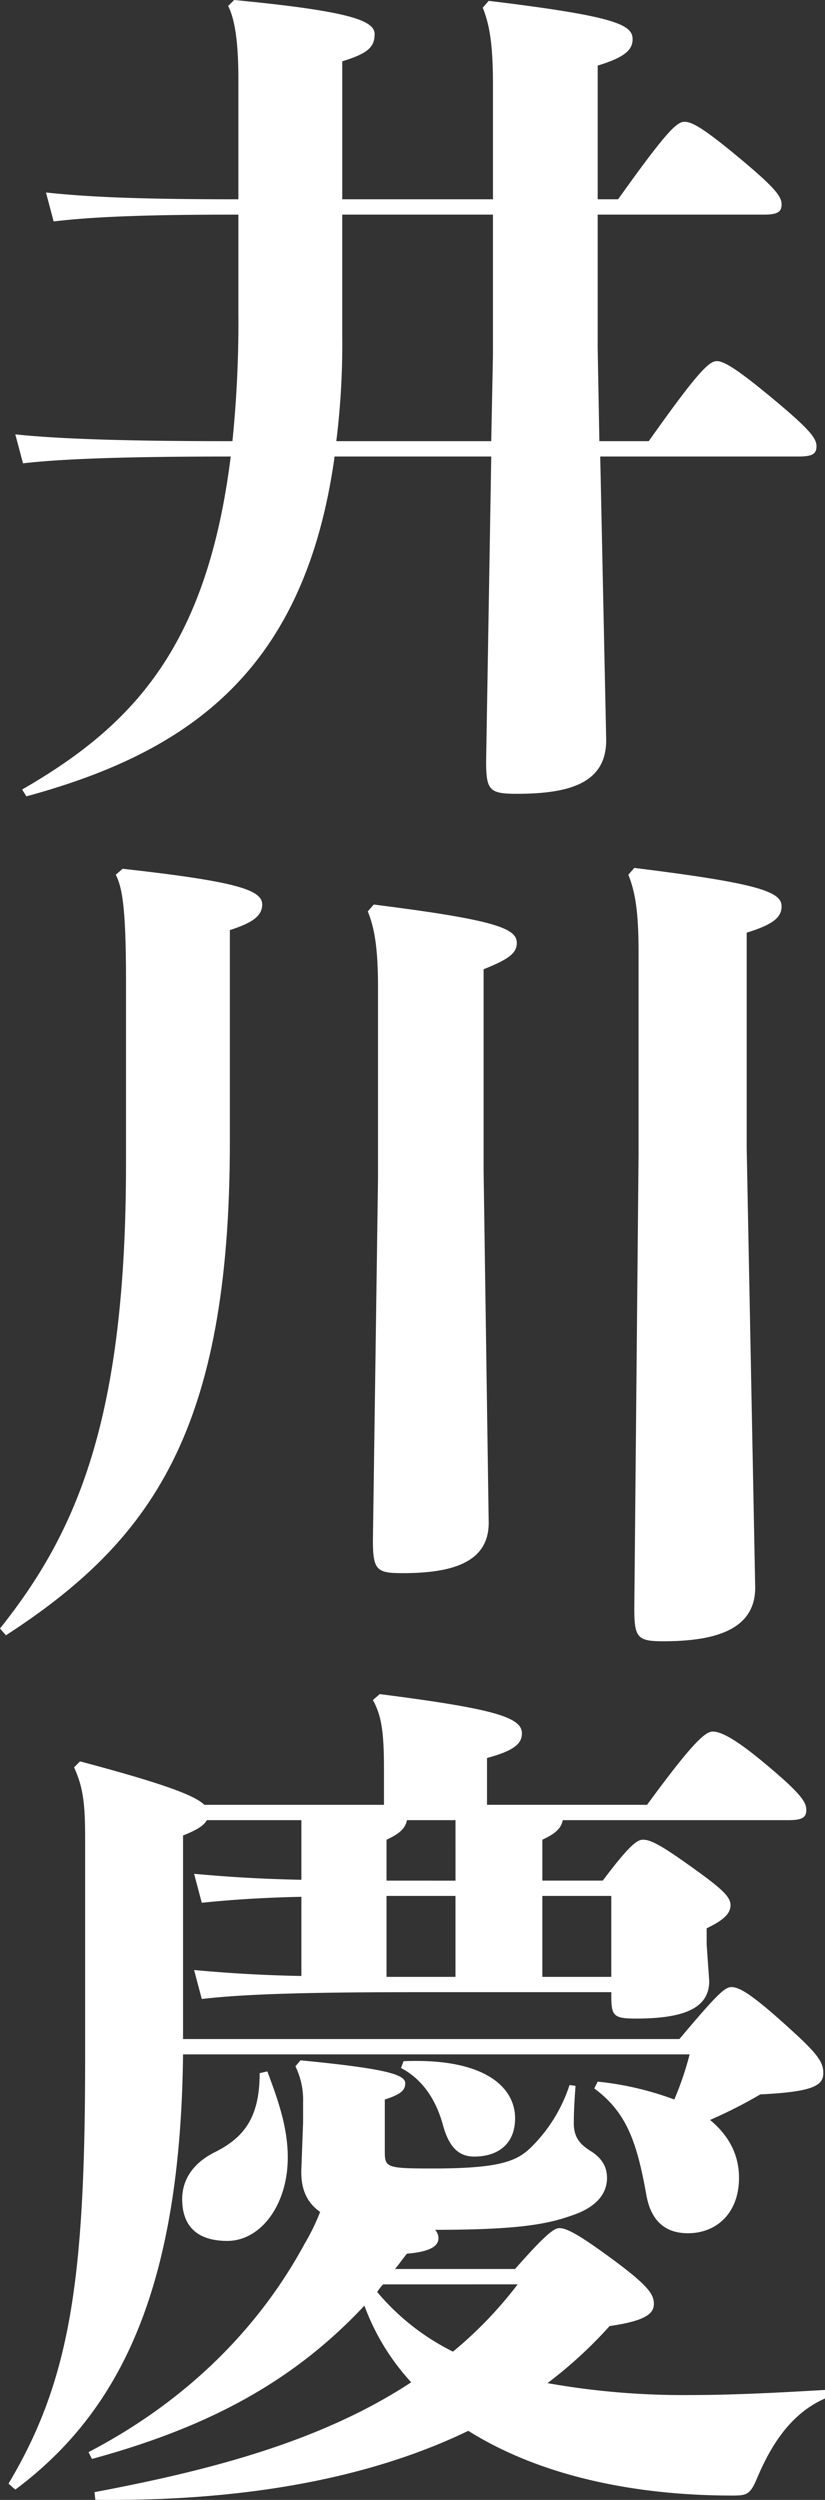
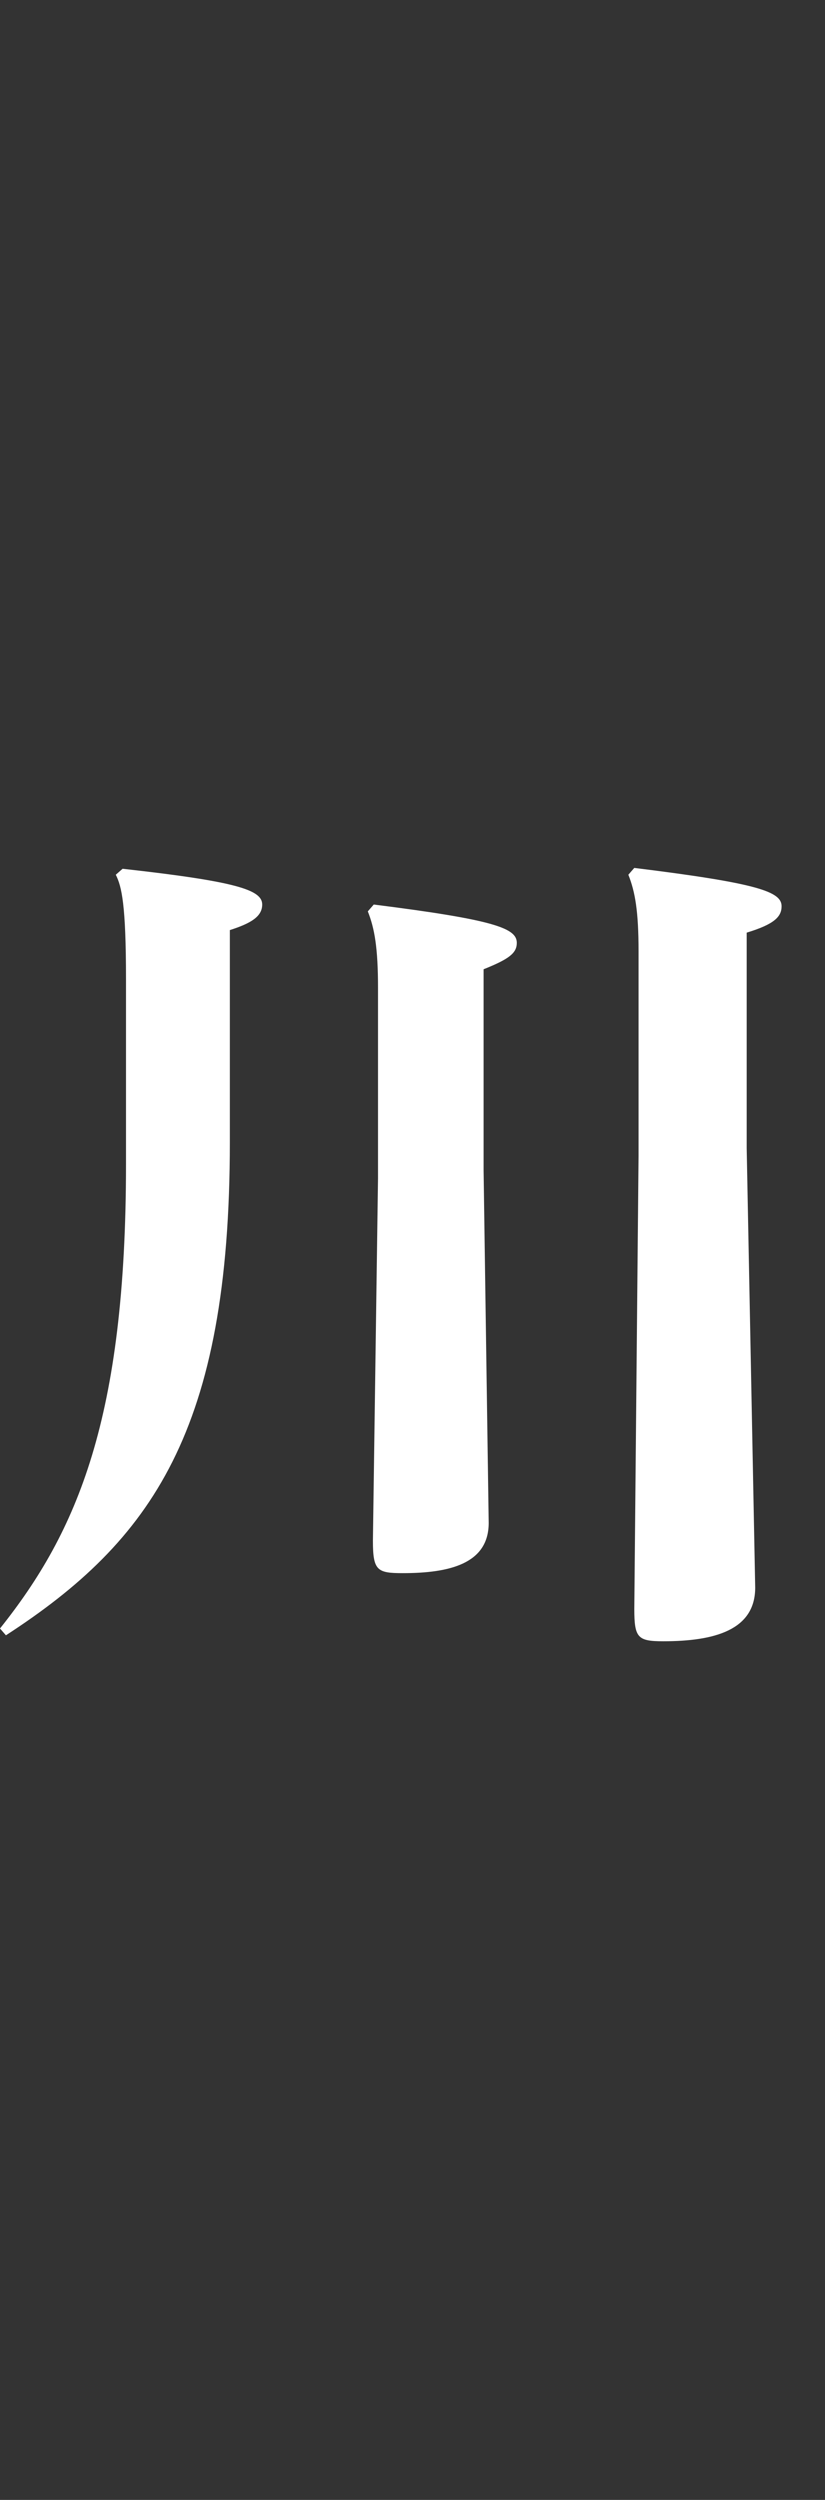
<svg xmlns="http://www.w3.org/2000/svg" id="グループ_218" data-name="グループ 218" width="156.013" height="472.578" viewBox="0 0 156.013 472.578">
  <rect x="0" y="0" width="156.013" height="472.578" fill="#333333" stroke="none" />
  <defs>
    <clipPath id="clip-path">
      <rect id="長方形_121" data-name="長方形 121" width="156.013" height="472.578" fill="none" />
    </clipPath>
  </defs>
  <g id="グループ_217" data-name="グループ 217" clip-path="url(#clip-path)">
-     <path id="パス_1850" data-name="パス 1850" d="M116.656,37.674c9.177-12.881,11.109-14.651,12.558-14.651s3.7,1.289,10.465,6.922,7.89,7.245,7.89,8.695-.8,1.932-3.381,1.932h-31.4V65.69l.323,17.709h9.338c9.339-13.2,11.432-15.133,12.881-15.133s4.187,1.771,10.948,7.405,7.89,7.245,7.89,8.695-.805,1.931-3.379,1.931H113.273l1.128,53.615c0,8.052-6.761,10.145-16.905,10.145-5.153,0-5.8-.644-5.8-6.119L92.666,86.3H63.04C57.4,126.872,35.508,142.168,4.757,150.539l-.806-1.288C24.881,137.175,38.888,122.365,43.4,86.3c-17.387,0-31.075.323-39.285,1.289L2.663,82.113c9.179.965,23.024,1.286,41.058,1.286A222.574,222.574,0,0,0,44.847,59.09V40.572c-16.262,0-26.889.323-34.937,1.289L8.46,36.387c8.854.966,19.642,1.287,36.386,1.287v-22.7c0-7.729-.805-11.592-1.932-13.847L44.042,0C65.777,2.092,70.608,3.864,70.608,6.439s-1.45,3.7-6.119,5.153V37.674h28.5V15.939c0-7.567-.644-11.27-1.931-14.49L92.183.161c23.991,2.9,27.21,4.508,27.21,7.244,0,1.932-1.288,3.381-6.6,4.992V37.674ZM92.987,67.139V40.572h-28.5V63.759A148.5,148.5,0,0,1,63.363,83.4h29.3Z" transform="translate(0.234)" fill="#fff" />
    <path id="パス_1851" data-name="パス 1851" d="M0,294.589c14.651-18.355,23.828-39.768,23.828-87.747V171.9c0-14.169-.805-17.549-1.932-19.8l1.288-1.128c21.735,2.415,26.4,4.026,26.4,6.762,0,2.255-2.093,3.542-6.118,4.83v40.091c0,54.58-14.812,75.35-42.345,93.222ZM70.681,157.734c23.023,2.9,27.049,4.508,27.049,7.245,0,1.932-1.449,3.059-6.279,4.991v38l.965,66.656c0,7.727-7.405,9.5-16.261,9.5-4.829,0-5.635-.483-5.635-6.118l.966-68.587v-35.9c0-7.567-.644-11.271-1.931-14.491Zm49.267-6.922c23.506,2.9,27.855,4.508,27.855,7.244,0,1.933-1.289,3.382-6.6,4.991v40.733l1.611,83.079c0,8.051-7.73,10.144-17.389,10.144-4.83,0-5.474-.644-5.474-6.118l.805-85.655V166.59c0-7.568-.644-11.27-1.932-14.49Z" transform="translate(0 13.258)" fill="#fff" />
-     <path id="パス_1852" data-name="パス 1852" d="M34.485,362.476C34,405.948,23.054,429.615,2.767,444.75l-1.288-1.127c11.754-19.643,14.491-38.8,14.491-80.5V321.743c0-6.44-.322-9.661-2.093-13.525L15,307.091c15.779,4.186,21.736,6.44,23.508,8.212H72.482V308.54c0-7.084-.482-10.143-2.093-13.041l1.288-1.127c21.413,2.736,26.889,4.347,26.889,7.405,0,1.771-1.127,3.22-6.6,4.669V315.3h30.27c8.373-11.432,10.948-13.847,12.4-13.847s4.025,1.128,9.983,6.118c6.762,5.635,7.727,7.245,7.727,8.695s-.8,1.932-3.38,1.932H106.294c-.322,1.609-1.449,2.576-3.864,3.7v7.73h11.432c4.83-6.44,6.44-7.73,7.566-7.73,1.289,0,2.9.645,8.534,4.669,6.6,4.669,8.051,6.118,8.051,7.73,0,1.448-1.127,2.736-4.508,4.346v3.059l.483,6.923c0,4.991-4.507,7.083-13.846,7.083-4.186,0-4.669-.482-4.669-4.185v-.805H78.763c-20.126,0-32.524.321-40.736,1.288l-1.449-5.474c5.313.483,11.754.966,20.287,1.127V332.69c-8.051.162-14.169.644-18.838,1.127l-1.449-5.474c5.313.484,11.754.967,20.287,1.127V318.2H38.993c-.644,1.127-2.093,1.931-4.508,2.9v38.479h93.867c6.922-8.212,8.532-9.821,9.821-9.821,1.449,0,3.7,1.127,11.432,8.211,5.152,4.669,5.956,6.118,5.956,8.049,0,2.415-2.092,3.542-11.914,4.025a88.719,88.719,0,0,1-9.5,4.83c3.863,3.22,5.473,6.923,5.473,10.948,0,6.6-4.186,10.466-9.661,10.466-4.507,0-7.084-2.576-7.888-7.405-1.771-9.822-3.7-15.457-9.822-19.965l.644-1.287a58.277,58.277,0,0,1,14.491,3.38,58.813,58.813,0,0,0,2.9-8.534ZM17.741,445.233c22.219-4.186,42.988-9.661,59.894-20.769a43.4,43.4,0,0,1-8.854-14.491c-13.847,14.813-30.269,23.184-51.522,28.981l-.644-1.287C35.451,427.844,48.976,414,57.508,398.22a39.549,39.549,0,0,0,2.9-5.958c-2.737-1.931-3.7-4.668-3.542-8.212l.322-8.693v-3.864a14.466,14.466,0,0,0-1.449-6.761L56.7,363.6c16.583,1.61,19.8,2.737,19.8,4.347,0,1.288-.805,2.093-3.863,3.059v9.661c0,3.22.16,3.38,9.177,3.38,12.881,0,15.939-1.448,18.676-4.185a29.279,29.279,0,0,0,7.084-11.593l1.127.161c-.161,2.416-.322,4.508-.322,7.086,0,2.736,1.289,4.024,3.06,5.151,2.092,1.287,3.219,2.9,3.219,5.151,0,3.06-2.093,5.474-6.118,6.923-4.83,1.771-10.144,2.9-26.4,2.9a2.306,2.306,0,0,1,.644,1.609c0,1.611-1.932,2.576-5.957,2.9-.805.966-1.449,1.932-2.254,2.9h22.7c5.8-6.6,7.408-7.727,8.373-7.727,1.288,0,3.381.965,10.144,5.956s7.729,6.6,7.729,8.373c0,1.932-1.771,3.22-8.373,4.186A82.731,82.731,0,0,1,103.4,424.624a146.534,146.534,0,0,0,26.889,2.254c8.534,0,17.227-.483,25.6-.965v1.609c-6.6,2.9-10.3,9.017-12.88,15.135-1.288,3.059-1.932,3.219-4.669,3.219-18.032,0-36.065-3.541-49.912-12.236C69.1,442.979,44.951,447,17.9,446.682ZM50.425,365.7c1.932,5.153,3.863,10.466,3.863,16.261,0,9.018-5.151,15.779-11.43,15.779-5.636,0-8.534-2.736-8.534-7.89,0-3.863,2.253-6.922,6.117-8.854,5.474-2.737,8.534-6.44,8.534-14.974Zm21.9,40.252A8.731,8.731,0,0,0,71.2,407.4a44.524,44.524,0,0,0,14.329,11.271,76.552,76.552,0,0,0,12.236-12.72Zm13.685-76.316V318.2H76.83c-.322,1.609-1.449,2.576-3.864,3.7v7.73ZM72.965,347.824H86.006v-15.3H72.965Zm3.22,15.941c15.456-.645,21.091,4.991,21.091,10.787,0,4.991-3.38,7.245-7.727,7.245-3.059,0-4.83-1.932-5.957-6.118-1.449-5.151-4.186-8.693-7.89-10.627Zm26.244-15.941H115.47v-15.3H102.429Z" transform="translate(0.13 25.878)" fill="#fff" />
  </g>
</svg>